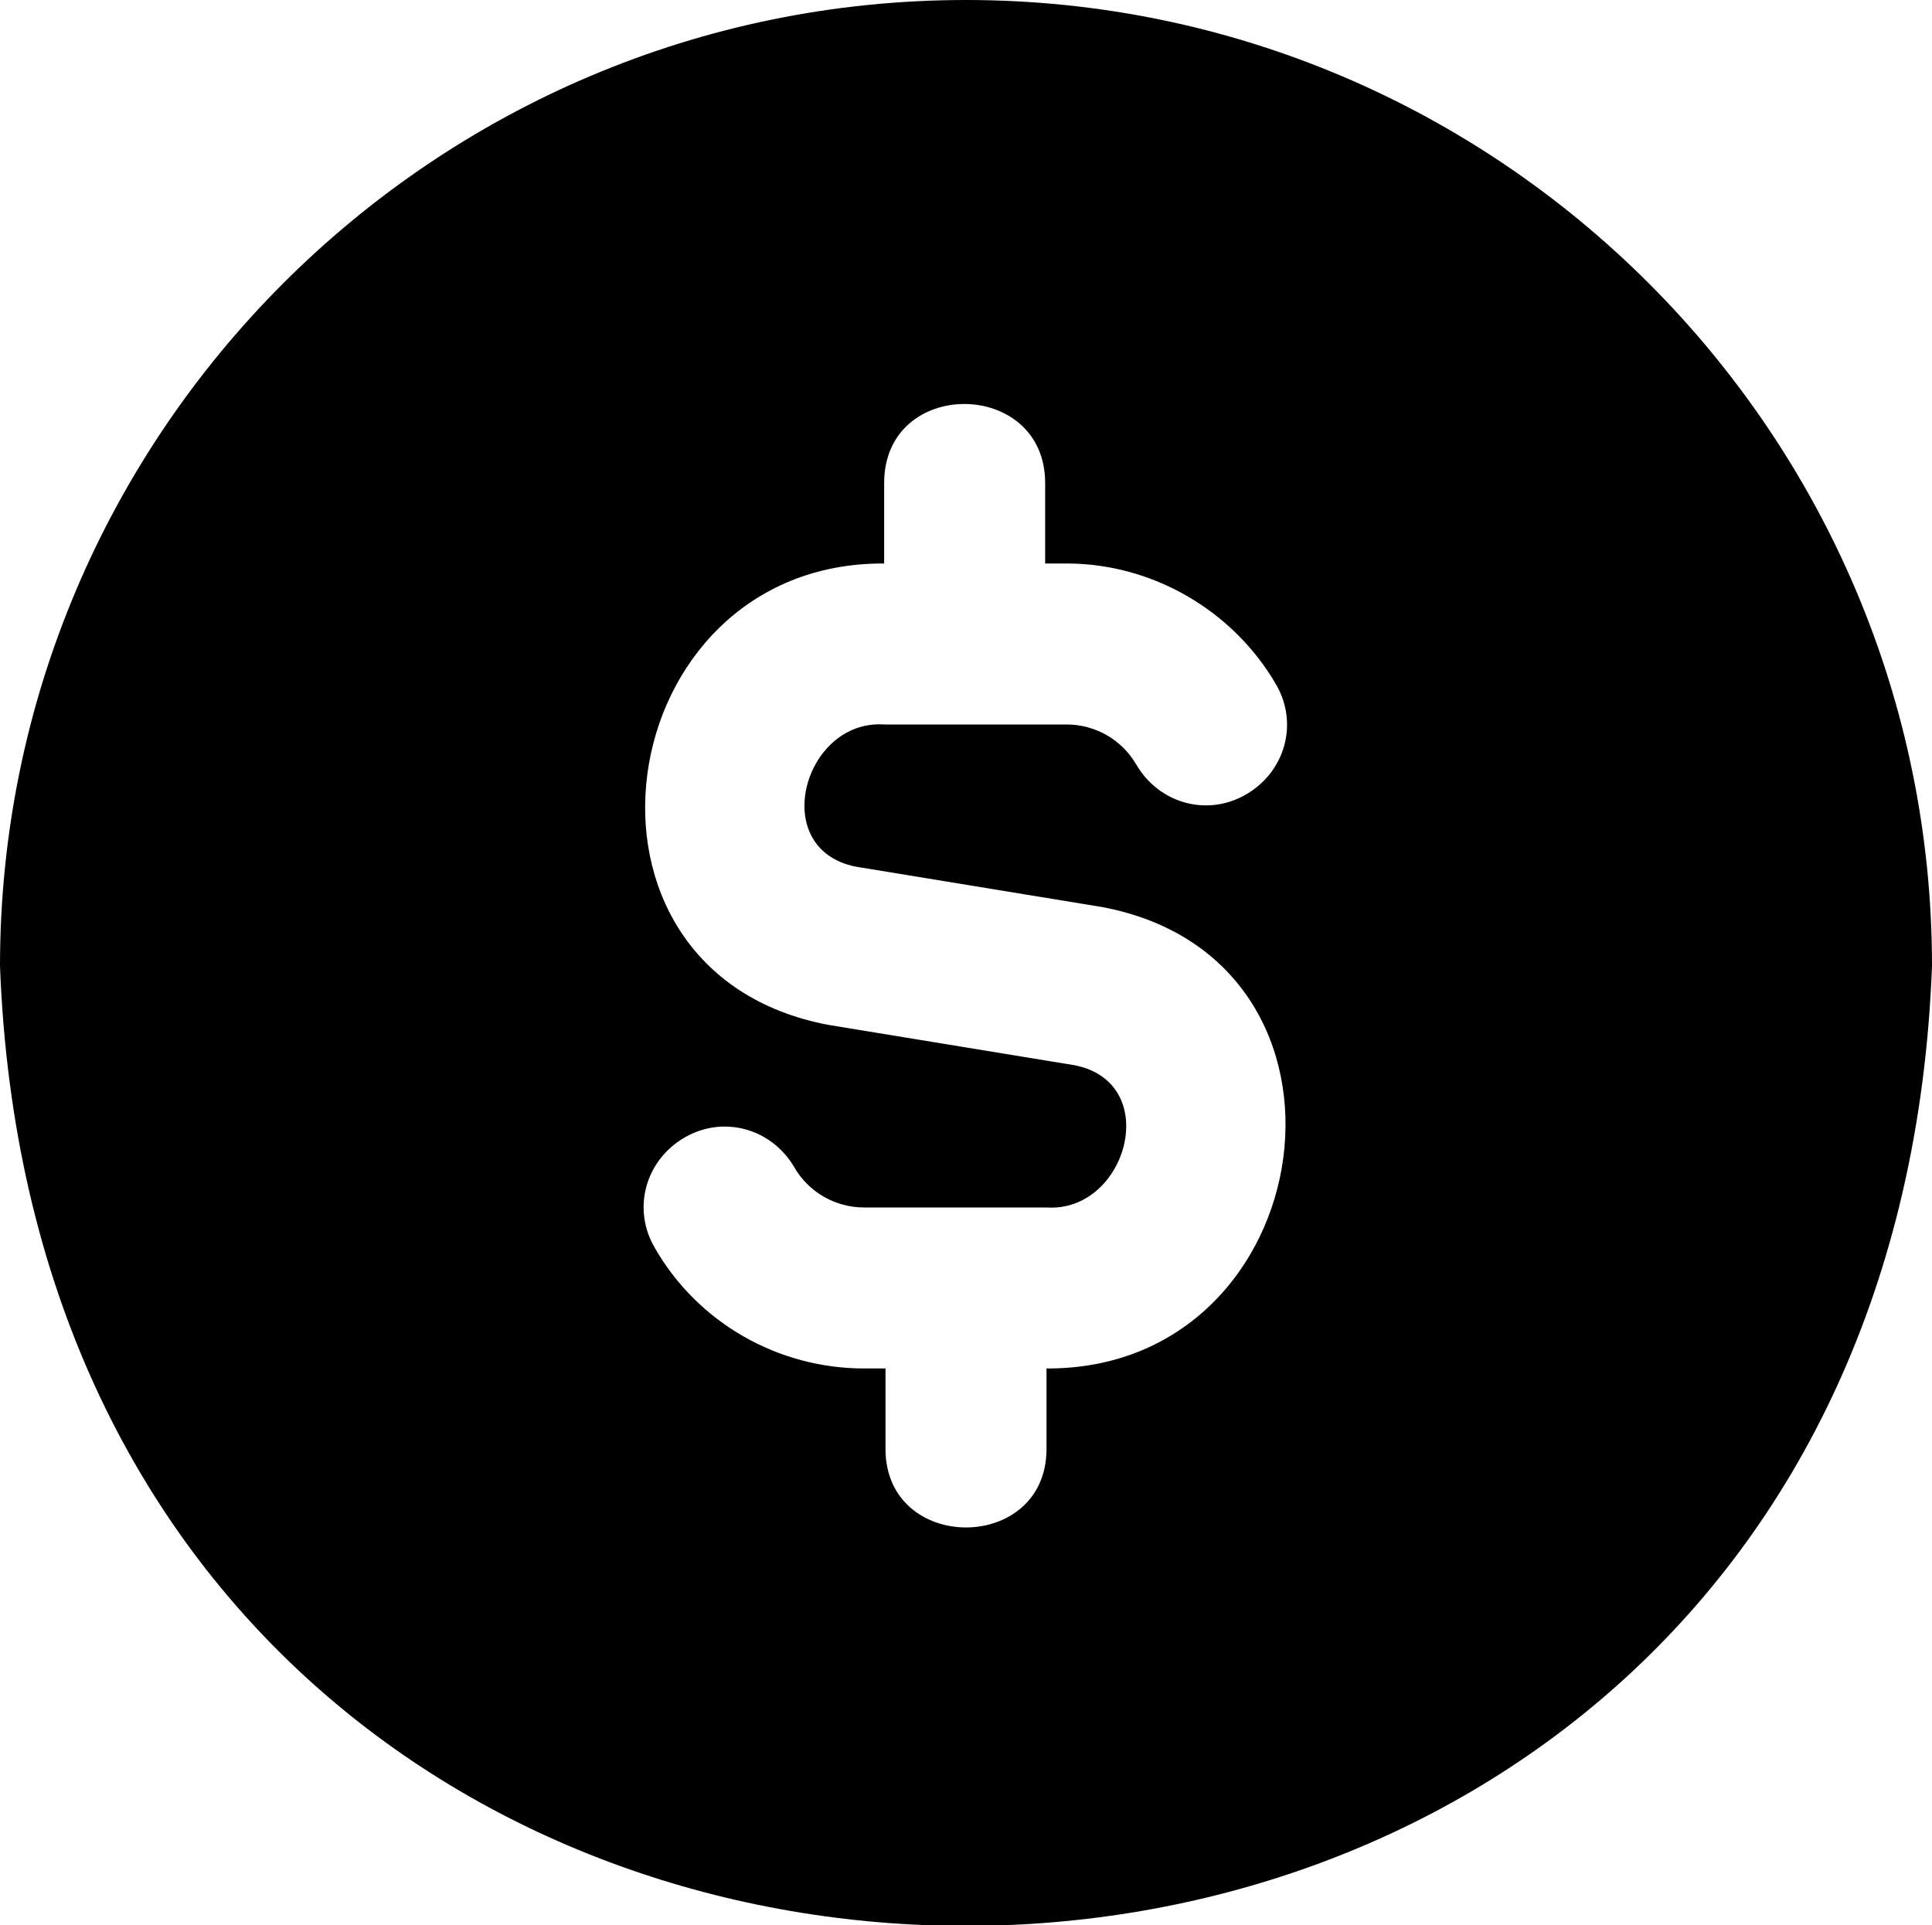
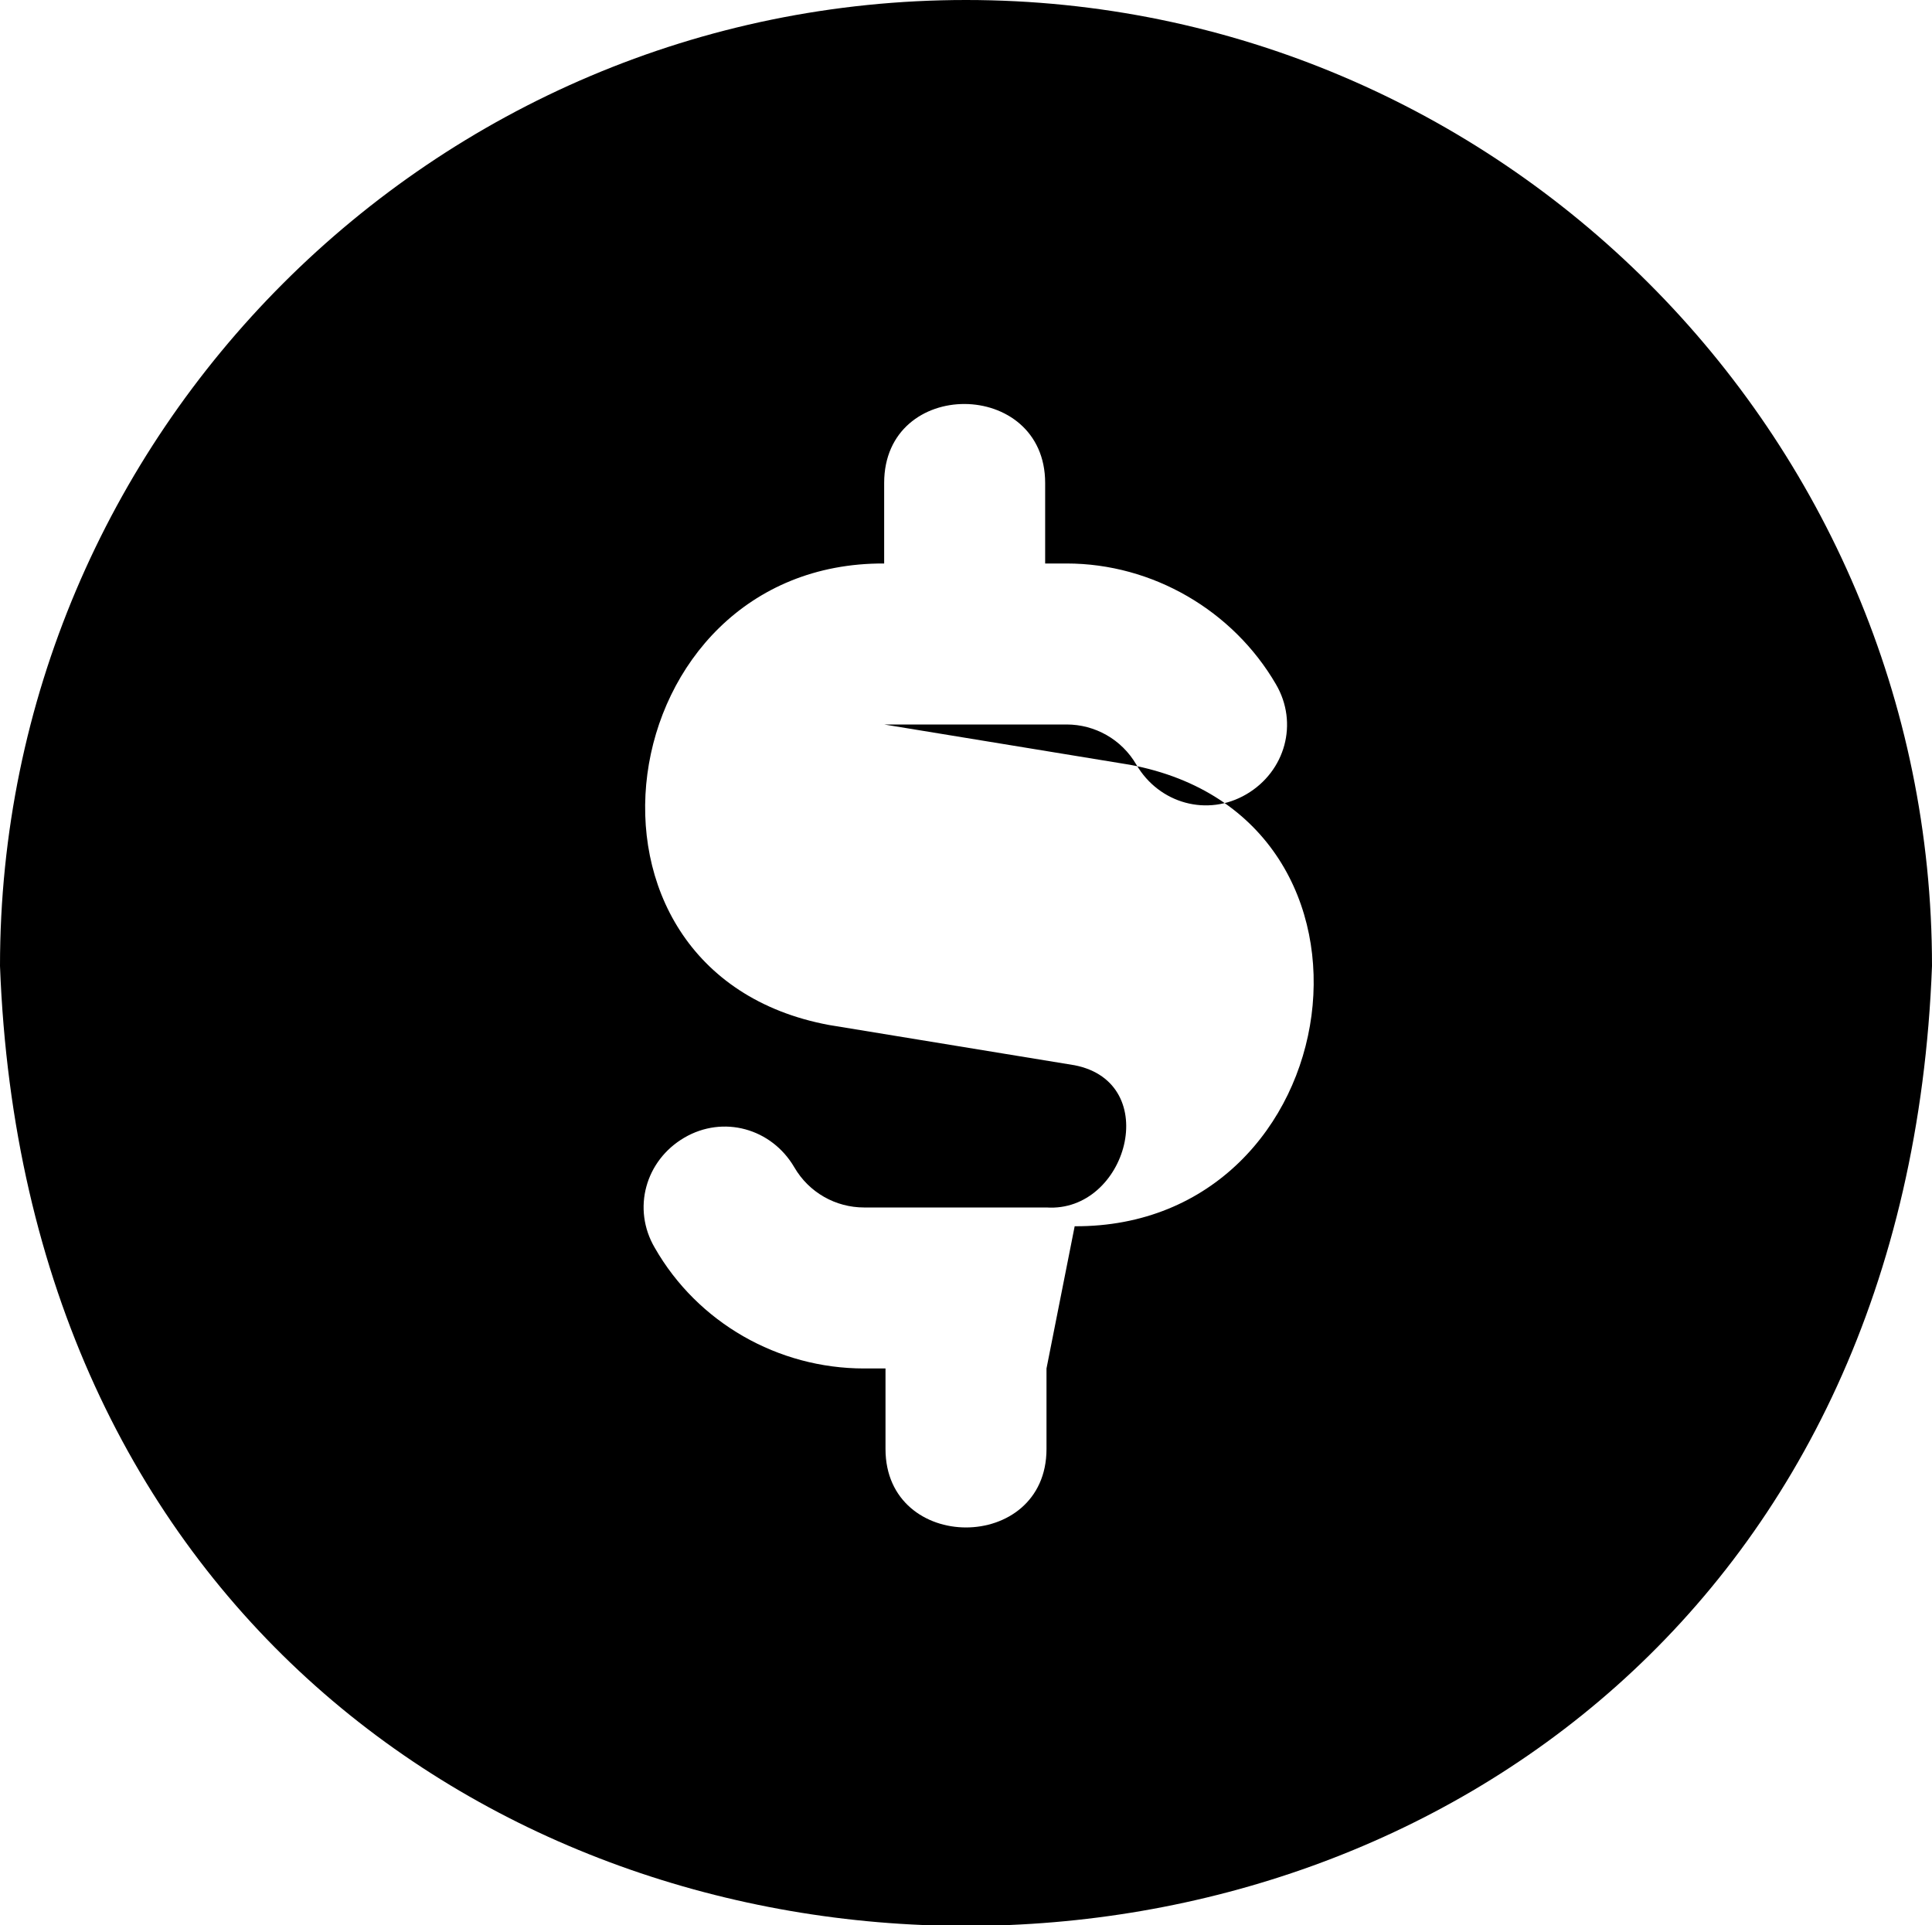
<svg xmlns="http://www.w3.org/2000/svg" id="Layer_2" data-name="Layer 2" viewBox="0 0 14.4 14.35">
  <g id="Layer_1-2" data-name="Layer 1">
-     <path d="M7.8,10.2v.6c0,.78-1.2.78-1.2,0v-.6h-.16c-.64,0-1.24-.34-1.56-.9-.17-.29-.07-.65.22-.82.29-.17.65-.07.82.22.11.19.31.3.52.3h1.36c.6.04.87-.93.21-1.06l-1.83-.3c-2.1-.39-1.65-3.45.41-3.44v-.6c0-.79,1.2-.78,1.2,0v.6h.16c.64,0,1.24.35,1.56.9.17.29.07.65-.22.82-.29.17-.65.07-.82-.22-.11-.19-.31-.3-.52-.3h-1.36c-.6-.04-.87.93-.21,1.06l1.83.3c2.1.39,1.65,3.45-.41,3.44h0ZM7.2,0C3.23,0,0,3.23,0,7.2c.36,9.54,14.04,9.54,14.4,0,0-3.97-3.23-7.2-7.2-7.2" />
+     <path d="M7.8,10.2v.6c0,.78-1.2.78-1.2,0v-.6h-.16c-.64,0-1.24-.34-1.56-.9-.17-.29-.07-.65.22-.82.29-.17.65-.07.82.22.11.19.31.3.52.3h1.36c.6.04.87-.93.21-1.06l-1.83-.3c-2.1-.39-1.65-3.45.41-3.44v-.6c0-.79,1.2-.78,1.2,0v.6h.16c.64,0,1.24.35,1.56.9.17.29.07.65-.22.82-.29.17-.65.07-.82-.22-.11-.19-.31-.3-.52-.3h-1.36l1.83.3c2.1.39,1.65,3.45-.41,3.44h0ZM7.2,0C3.23,0,0,3.23,0,7.2c.36,9.54,14.04,9.54,14.4,0,0-3.97-3.23-7.2-7.2-7.2" />
  </g>
</svg>